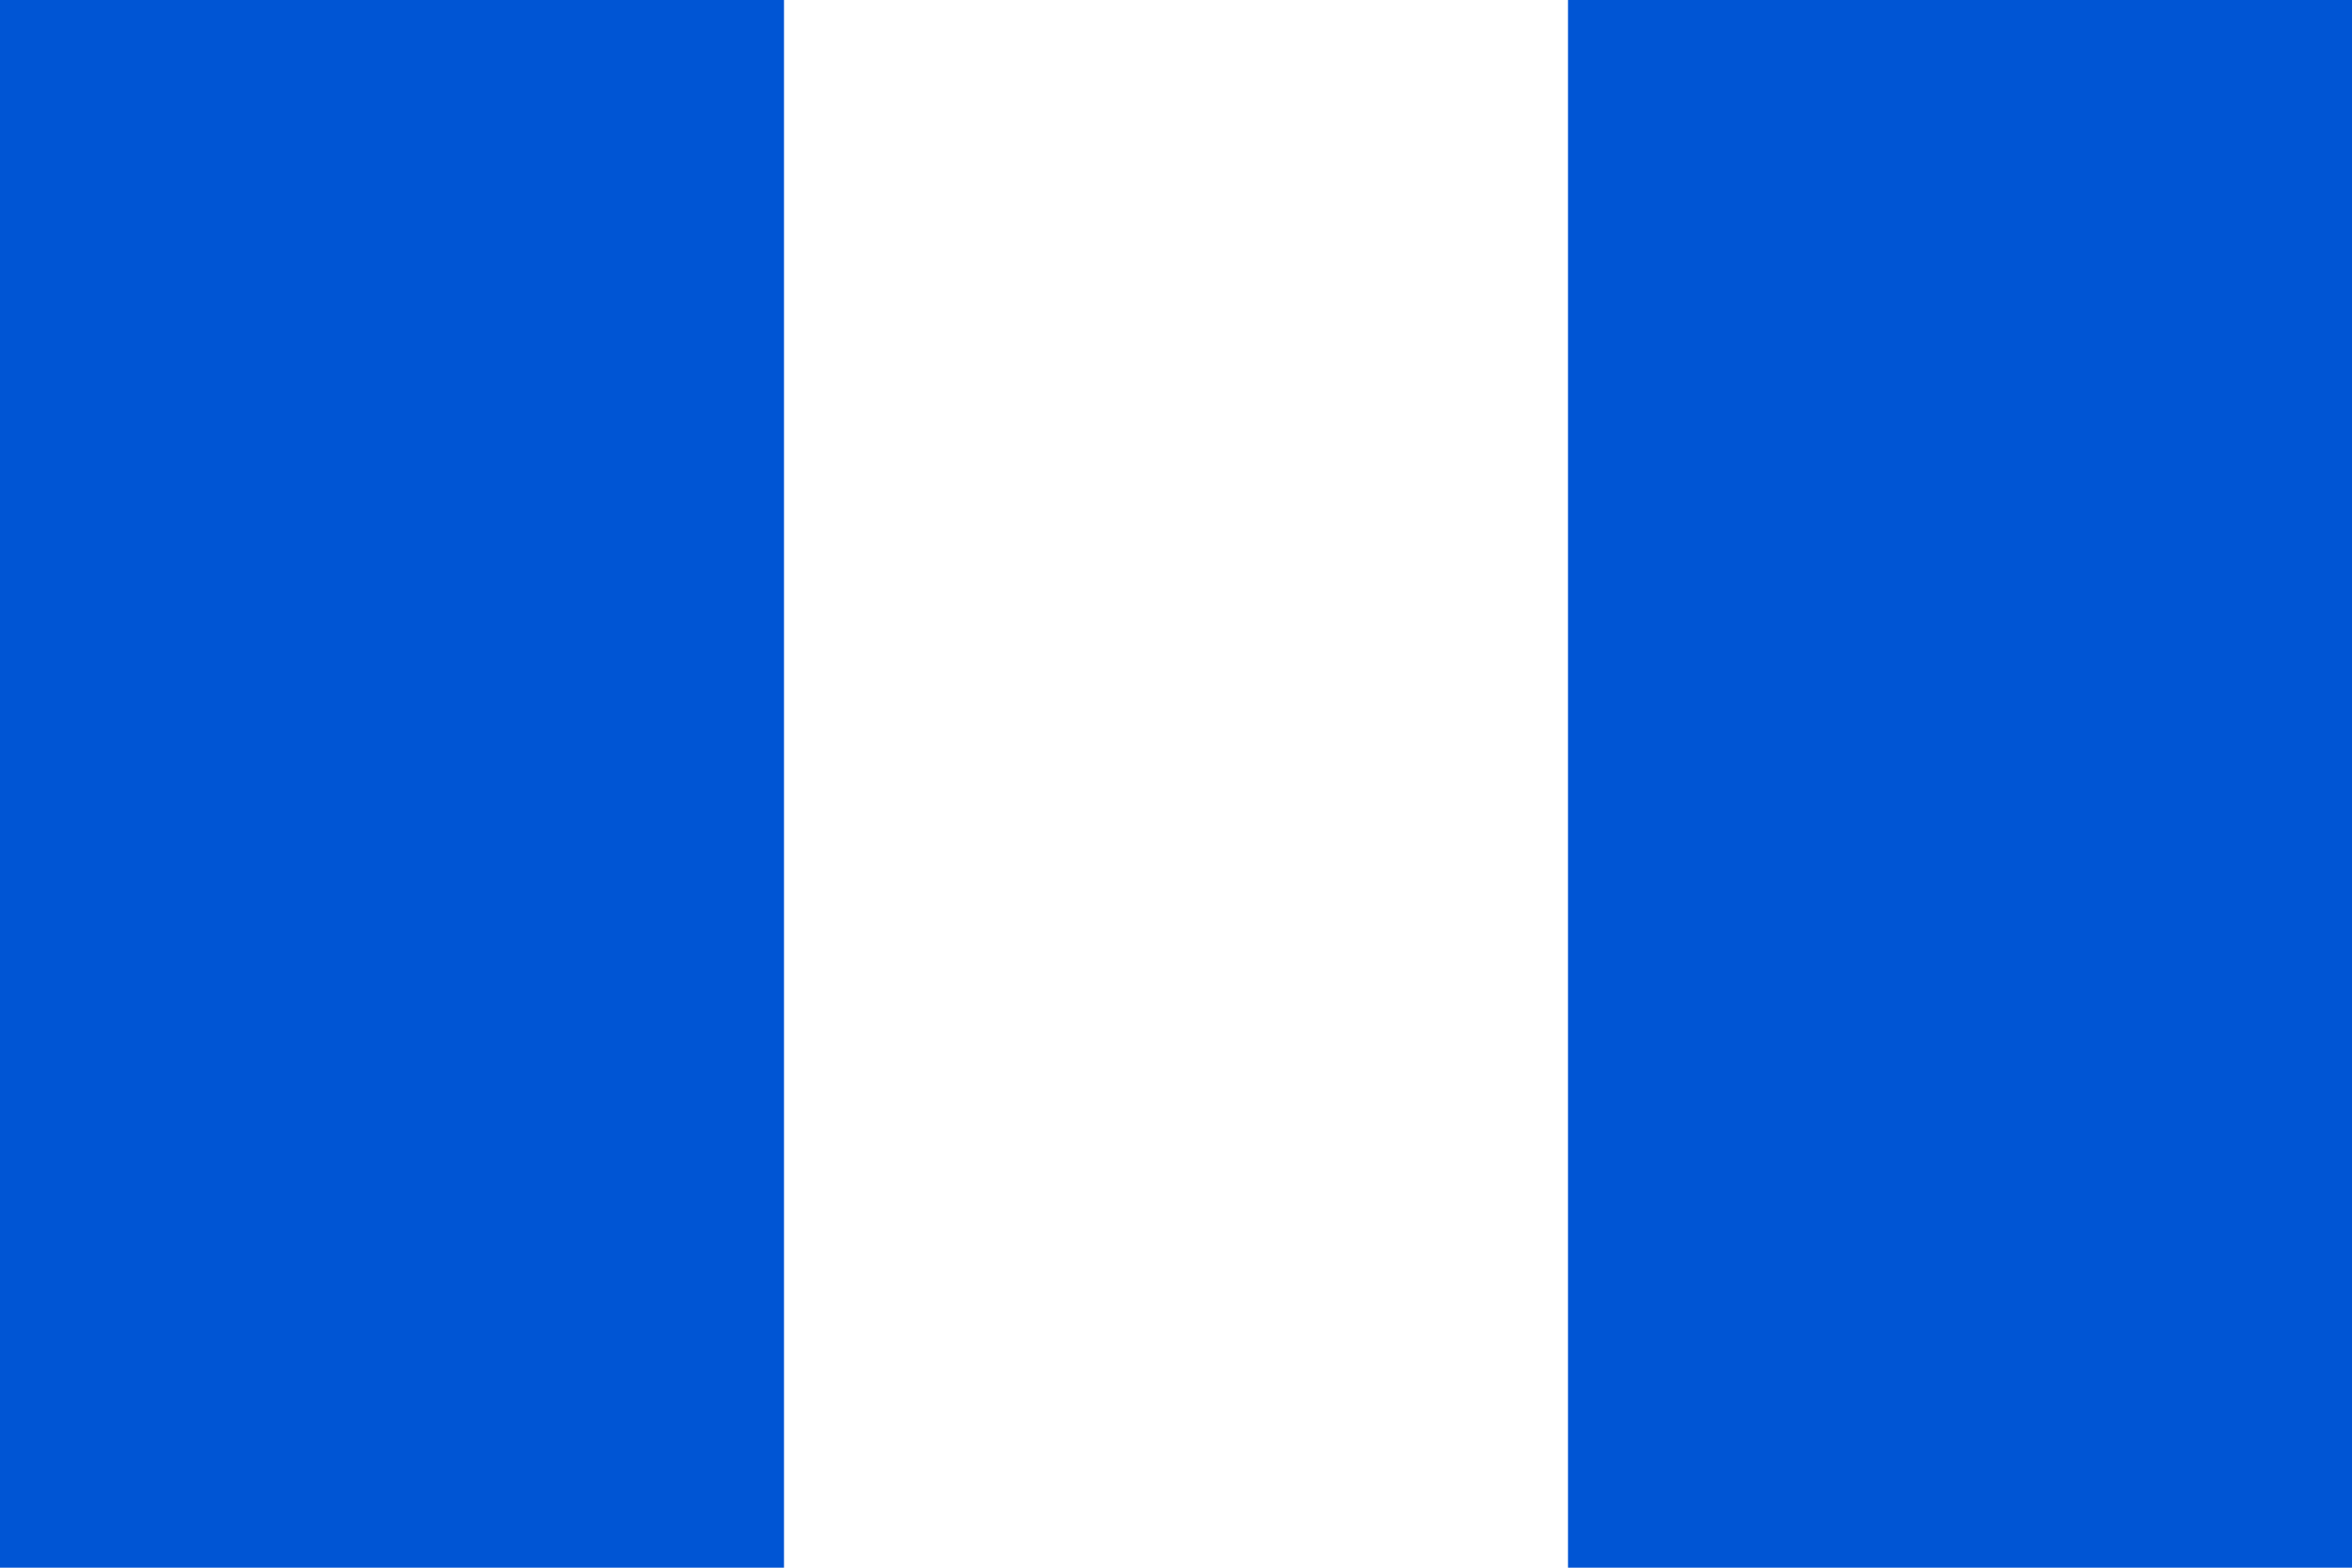
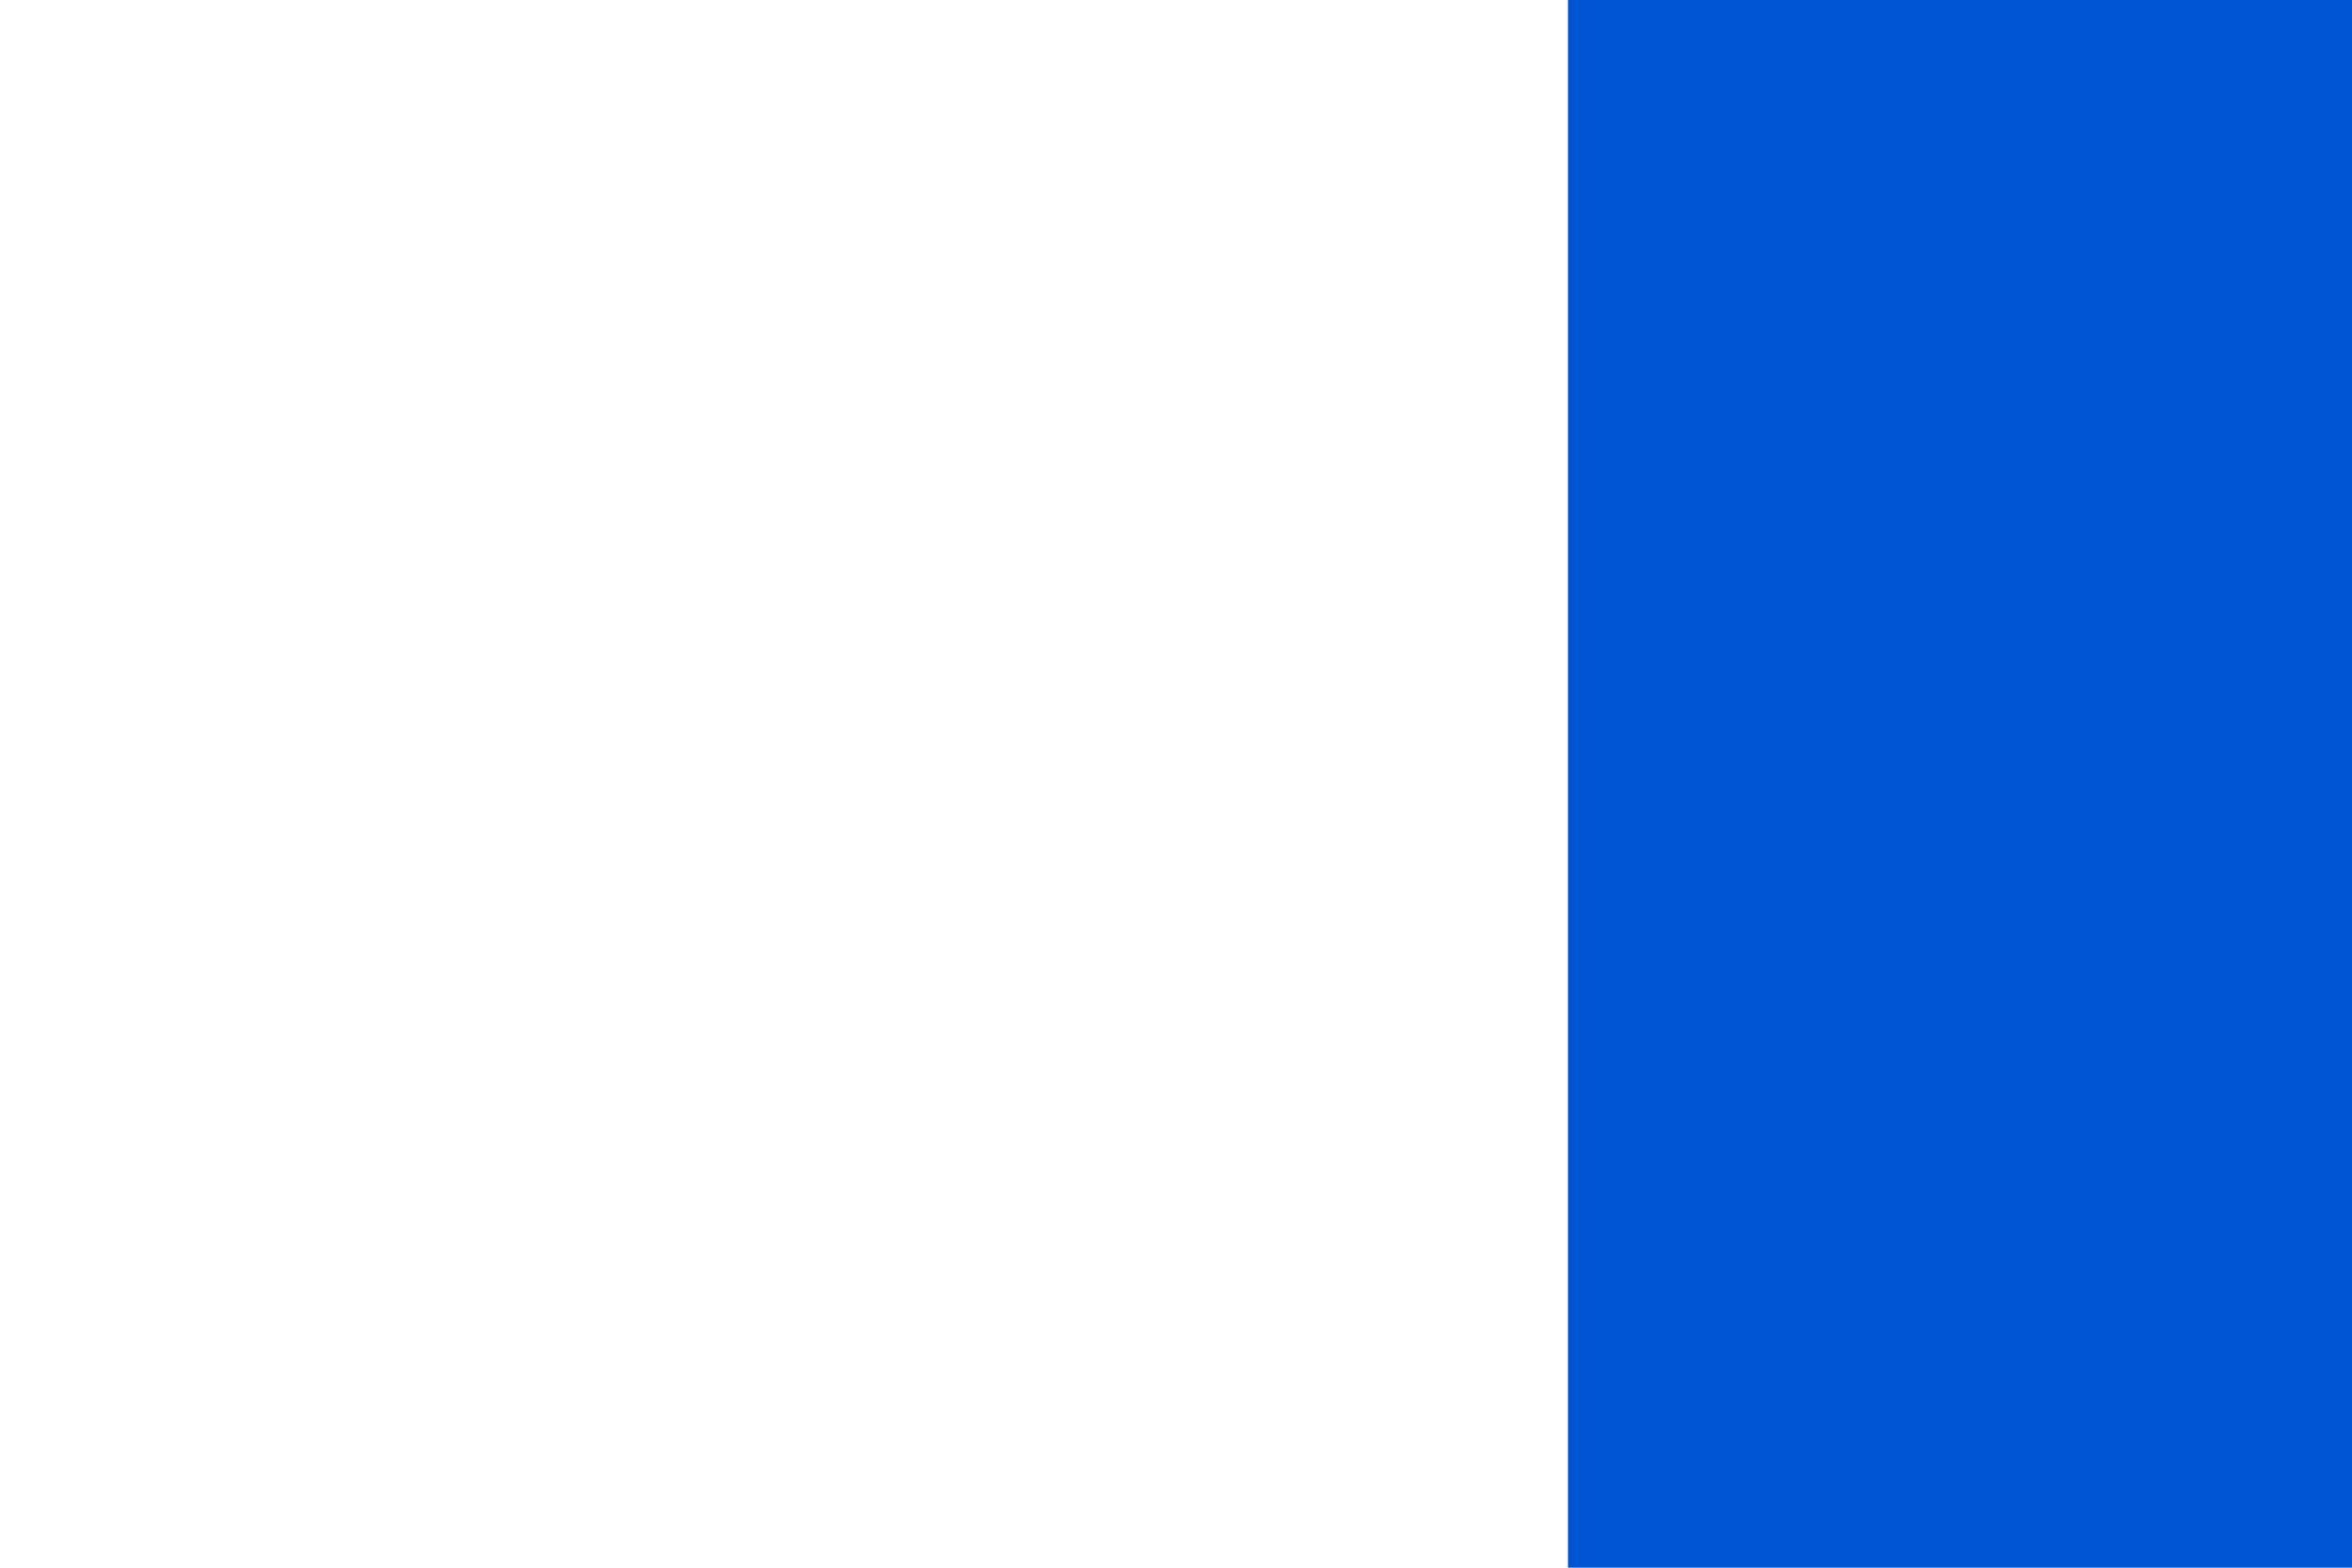
<svg xmlns="http://www.w3.org/2000/svg" xmlns:ns1="http://www.inkscape.org/namespaces/inkscape" xmlns:ns2="http://sodipodi.sourceforge.net/DTD/sodipodi-0.dtd" width="720" height="480" id="svg3061" version="1.1" ns1:version="0.48.0 r9654" ns2:docname="Fin_flash_of_Irish_Air_corps.svg">
  <defs id="defs3071" />
  <ns2:namedview pagecolor="#ffffff" bordercolor="#666666" borderopacity="1" objecttolerance="10" gridtolerance="10" guidetolerance="10" ns1:pageopacity="0" ns1:pageshadow="2" ns1:window-width="1440" ns1:window-height="850" id="namedview3069" showgrid="false" ns1:zoom="0.54375" ns1:cx="360" ns1:cy="240" ns1:window-x="-8" ns1:window-y="-8" ns1:window-maximized="1" ns1:current-layer="svg3061" />
-   <rect style="fill:#fff" width="720" height="480" id="rect3063" />
-   <rect style="fill:#0055d4;fill-opacity:1" width="240" height="480" id="rect3065" />
  <rect style="fill:#0055d4;fill-opacity:1" x="480" width="240" height="480" id="rect3067" />
</svg>